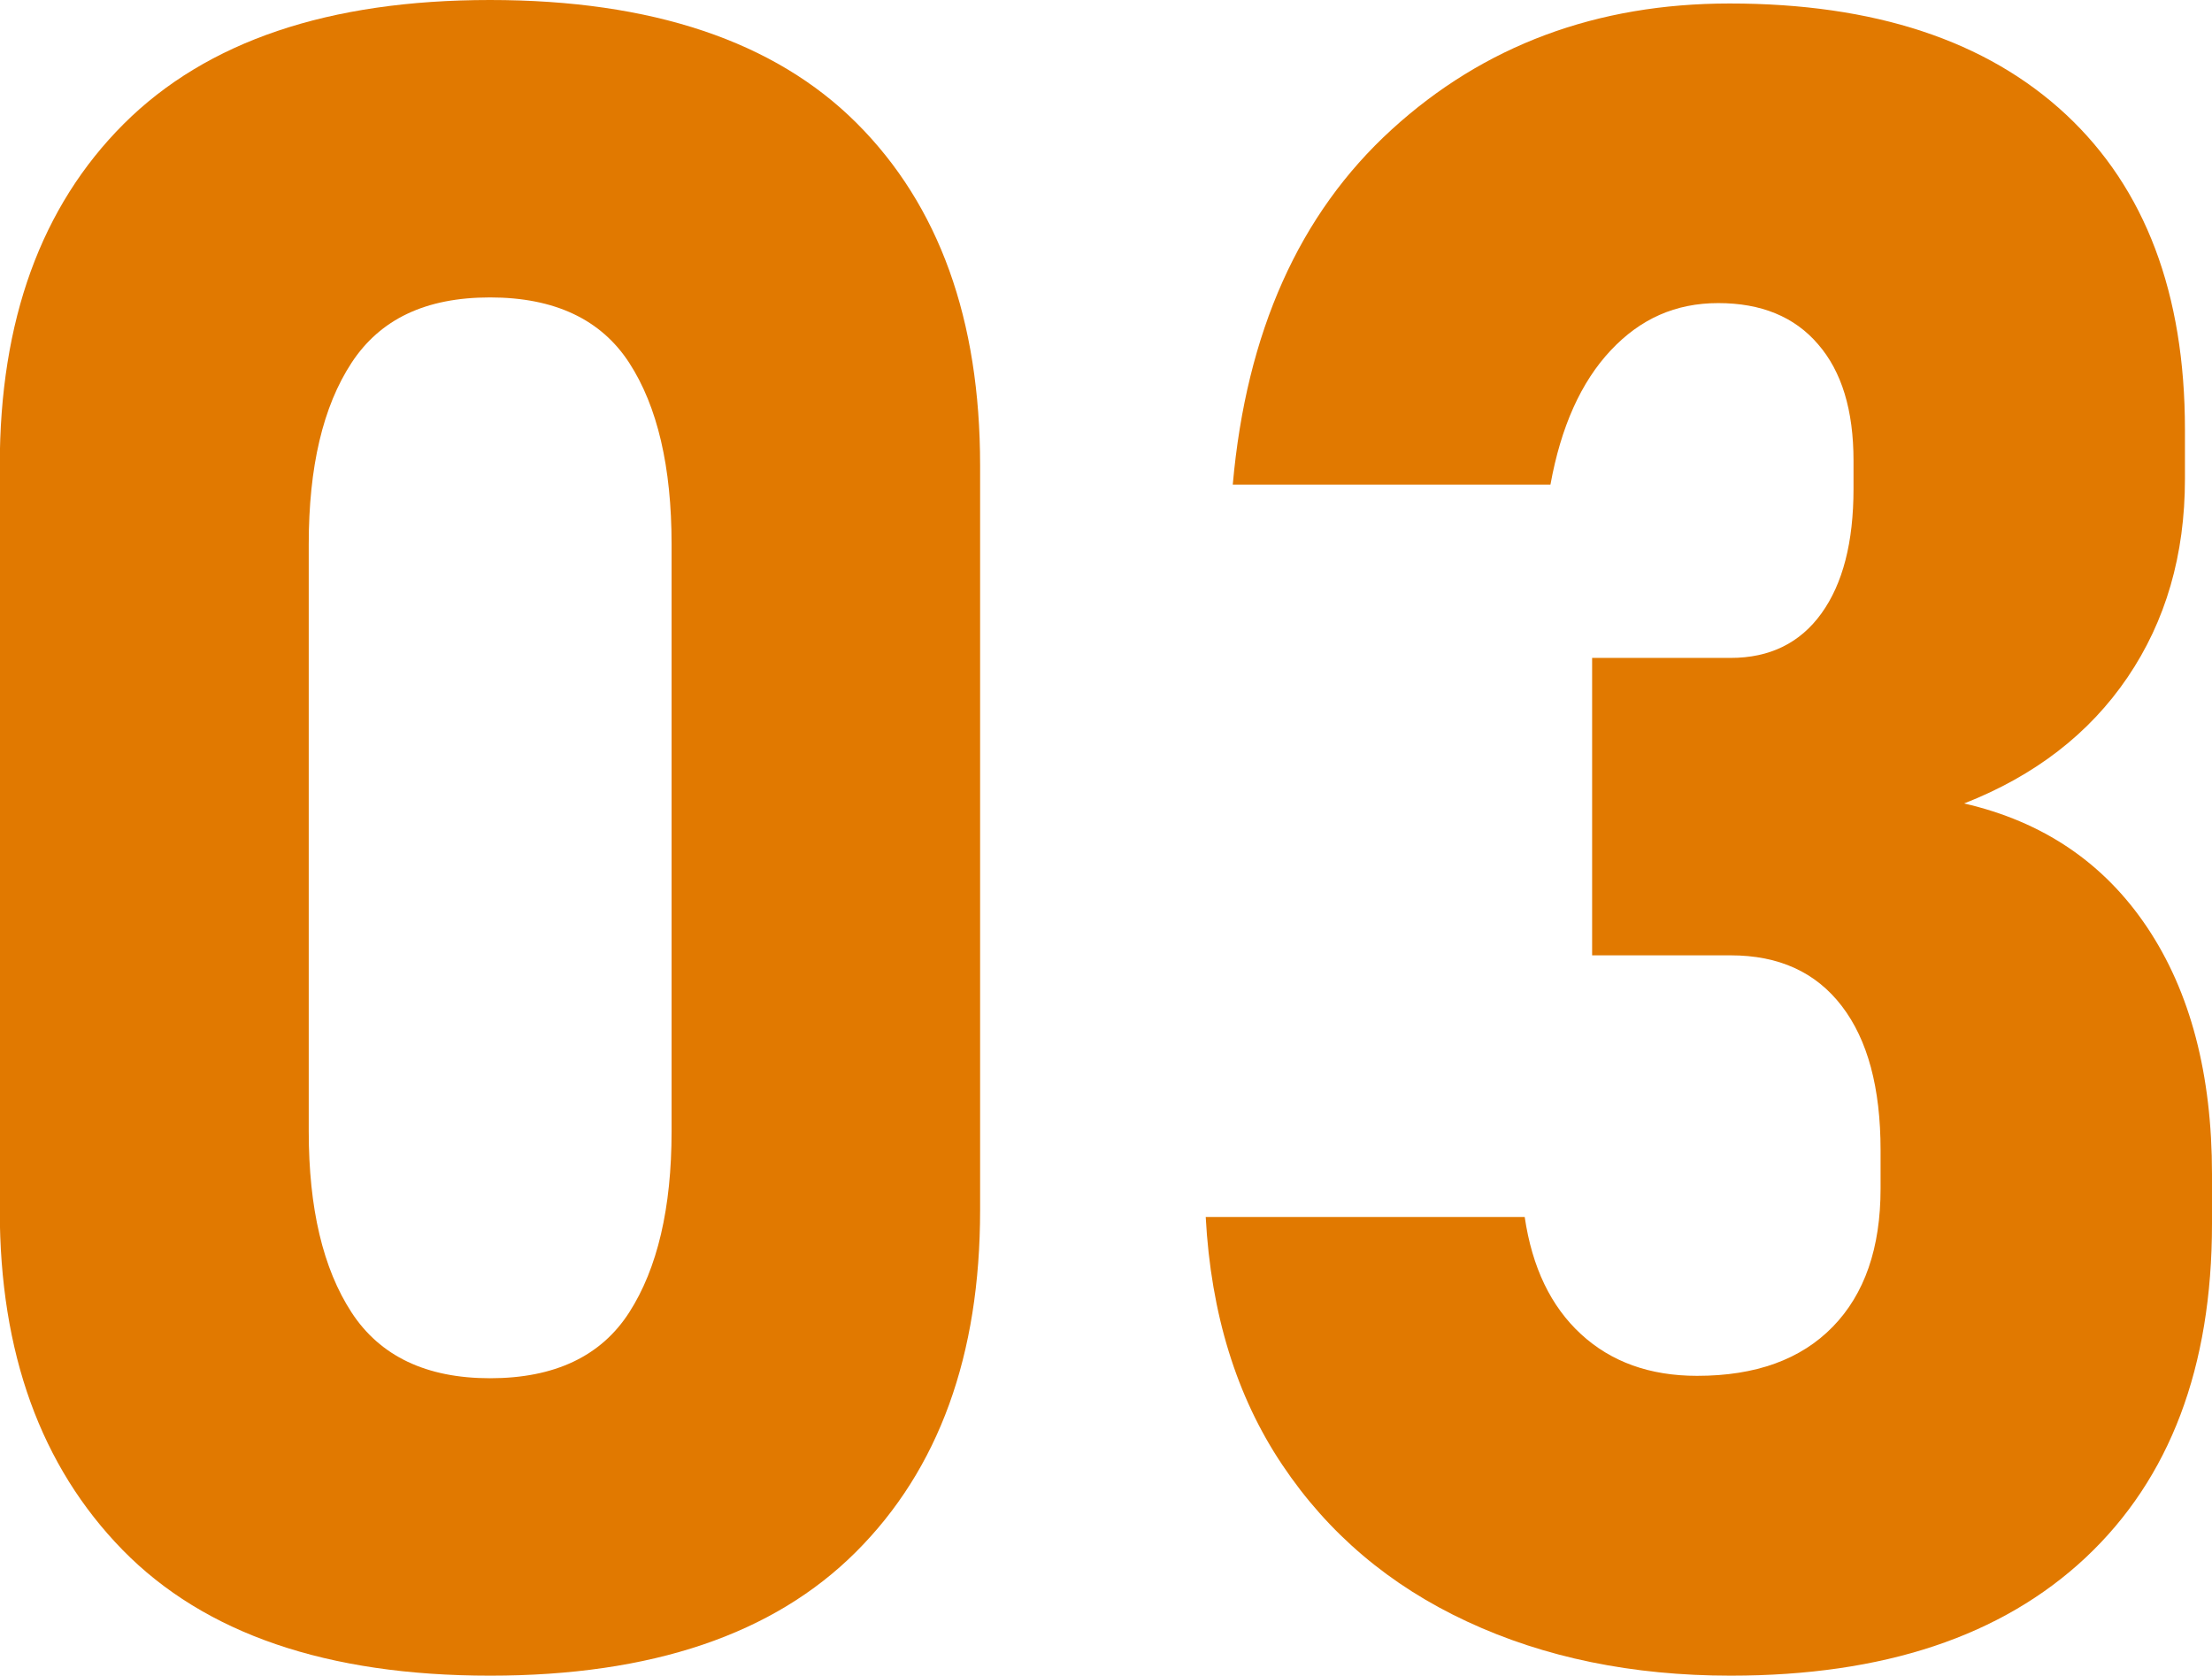
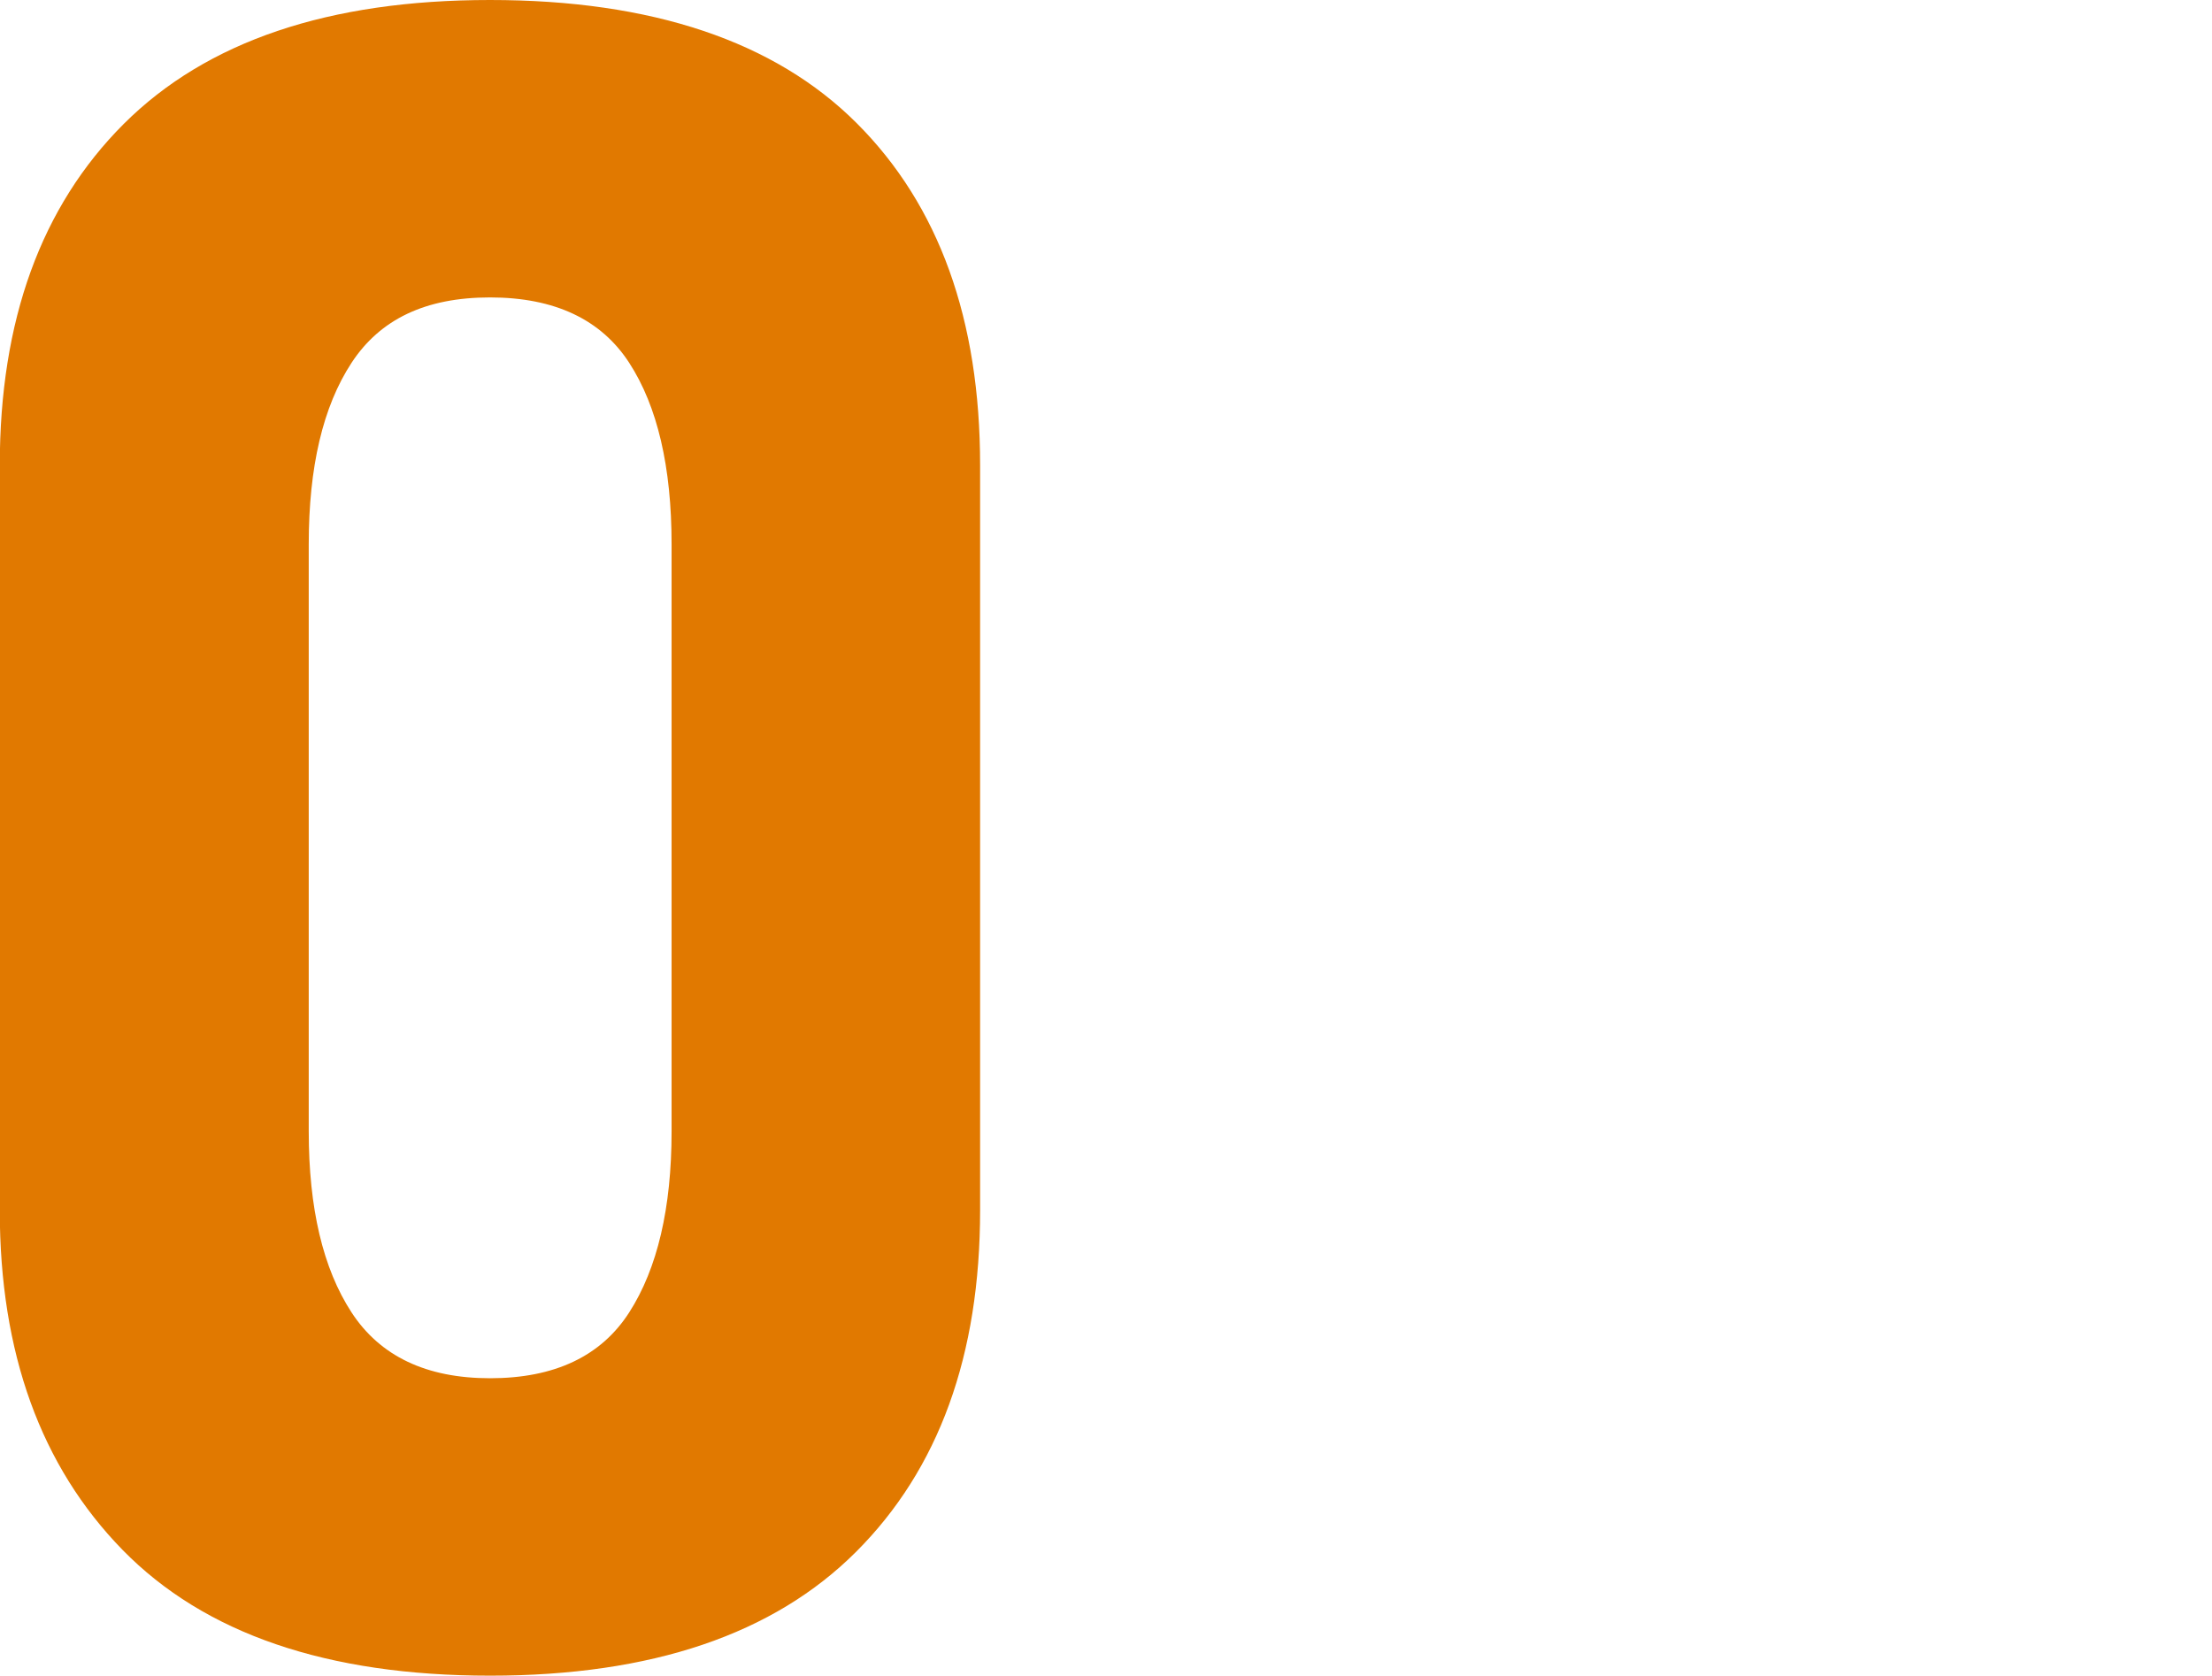
<svg xmlns="http://www.w3.org/2000/svg" id="03" data-name="03" viewBox="0 0 101.38 76.79">
  <defs>
    <style>
      .cls-1 {
        fill: #e17900;
      }
    </style>
  </defs>
  <path class="cls-1" d="M22.46,76.79c-7.47,0-13.08-1.92-16.84-5.76-3.75-3.84-5.63-9.03-5.63-15.57V21.33c0-6.64,1.89-11.86,5.68-15.65C9.47,1.89,15.06,0,22.46,0s13.04,1.88,16.81,5.65c3.77,3.77,5.65,9,5.65,15.67v34.14c0,6.65-1.89,11.86-5.68,15.65-3.79,3.79-9.38,5.68-16.78,5.68ZM22.46,63.16c2.96,0,5.09-1.01,6.38-3.02s1.94-4.78,1.94-8.29v-26.91c0-3.55-.65-6.32-1.94-8.31s-3.42-3-6.38-3-5.04,1-6.35,3-1.96,4.77-1.96,8.31v26.91c0,3.51.65,6.28,1.96,8.29s3.43,3.02,6.35,3.02Z" />
-   <path class="cls-1" d="M79.32,76.79c-4.51,0-8.54-.83-12.08-2.48-3.55-1.65-6.37-4.04-8.47-7.18-2.1-3.13-3.27-6.92-3.51-11.36h14.62c.34,2.31,1.2,4.1,2.58,5.37,1.38,1.27,3.15,1.91,5.32,1.91,2.69,0,4.76-.75,6.22-2.25,1.46-1.5,2.19-3.61,2.19-6.33v-1.76c0-2.86-.59-5.06-1.78-6.61-1.19-1.55-2.88-2.32-5.09-2.32h-6.35v-13.63h6.35c1.79,0,3.18-.68,4.16-2.04.98-1.36,1.47-3.26,1.47-5.71v-1.29c0-2.31-.54-4.09-1.63-5.34-1.08-1.26-2.61-1.88-4.57-1.88s-3.57.72-4.93,2.17c-1.36,1.45-2.28,3.5-2.76,6.15h-14.56c.62-6.99,3.05-12.41,7.28-16.27,4.23-3.86,9.4-5.78,15.49-5.78,6.64,0,11.78,1.7,15.42,5.09,3.63,3.39,5.45,8.2,5.45,14.43v2.27c0,3.48-.88,6.51-2.63,9.09s-4.25,4.51-7.49,5.78c3.61.83,6.41,2.72,8.39,5.68,1.98,2.96,2.97,6.73,2.97,11.31v2.27c0,6.58-1.93,11.67-5.78,15.29-3.86,3.62-9.28,5.42-16.27,5.42Z" />
</svg>